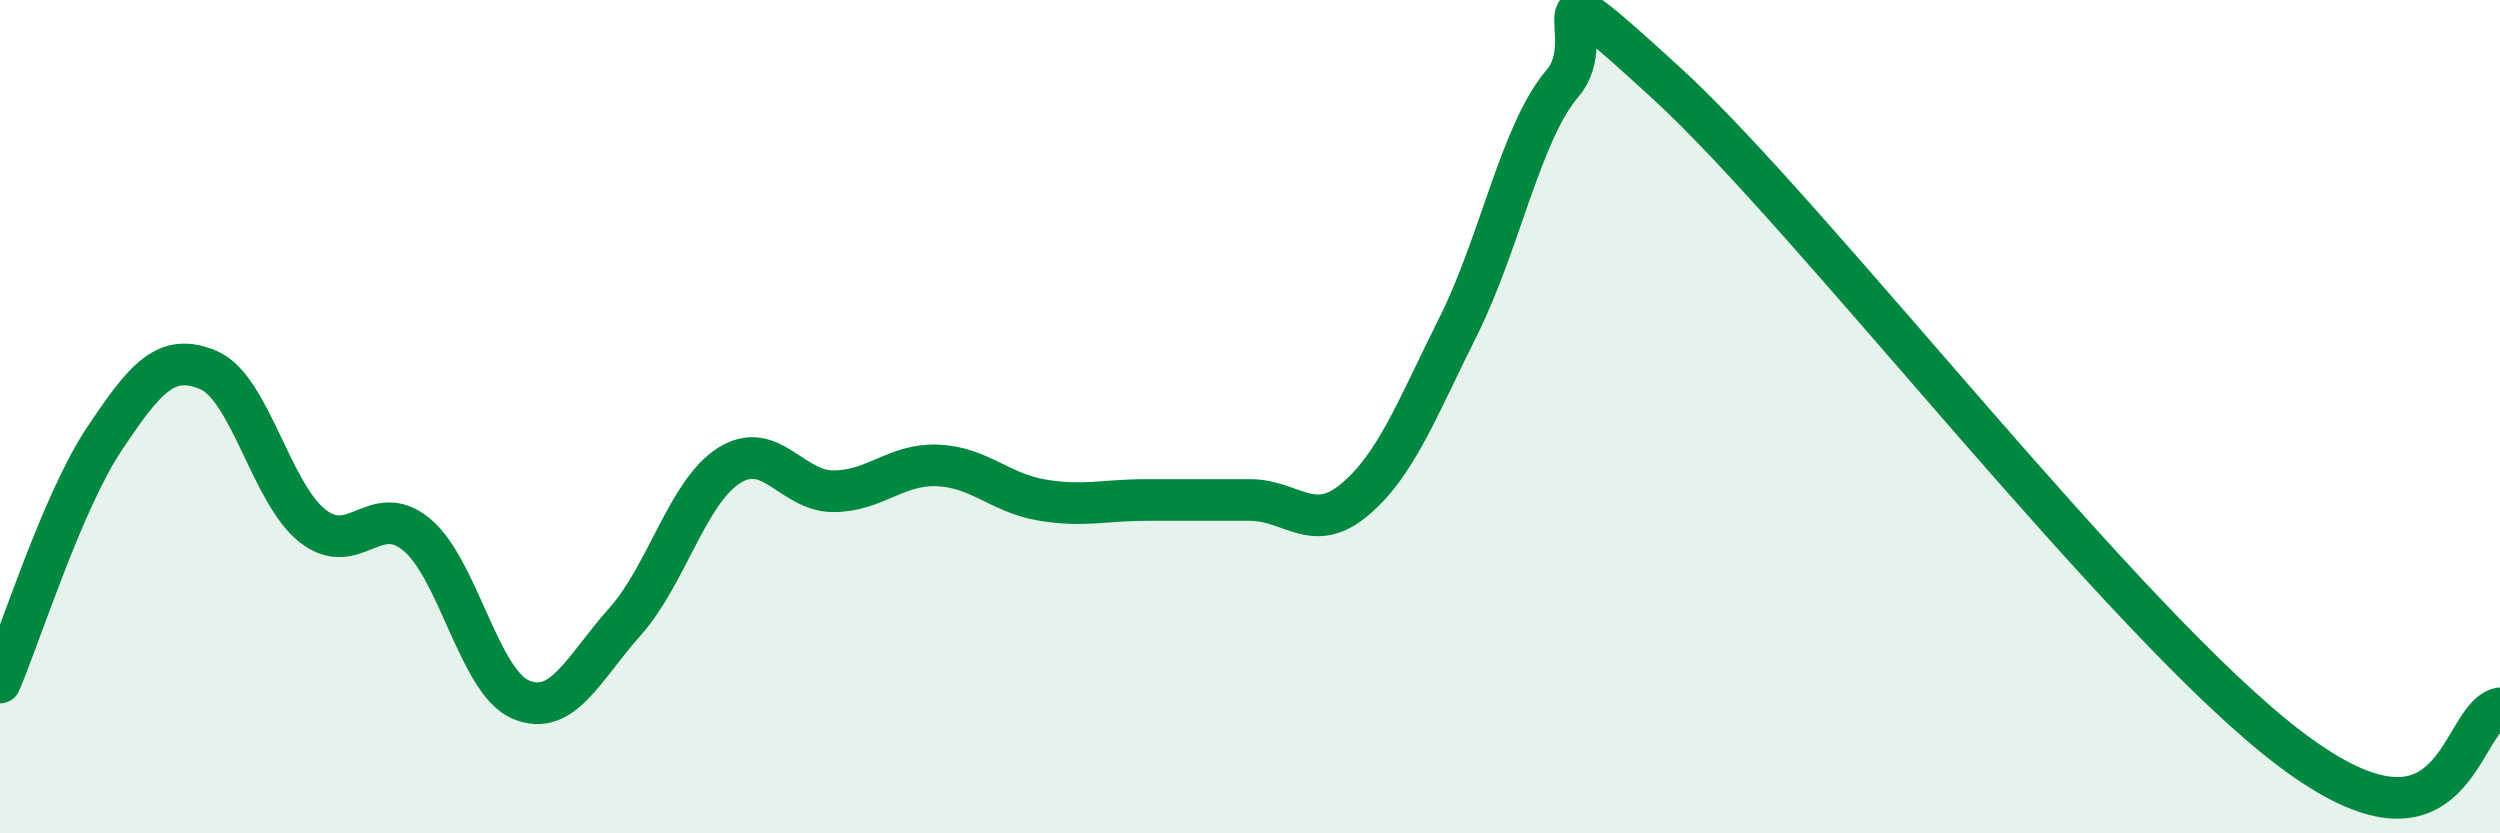
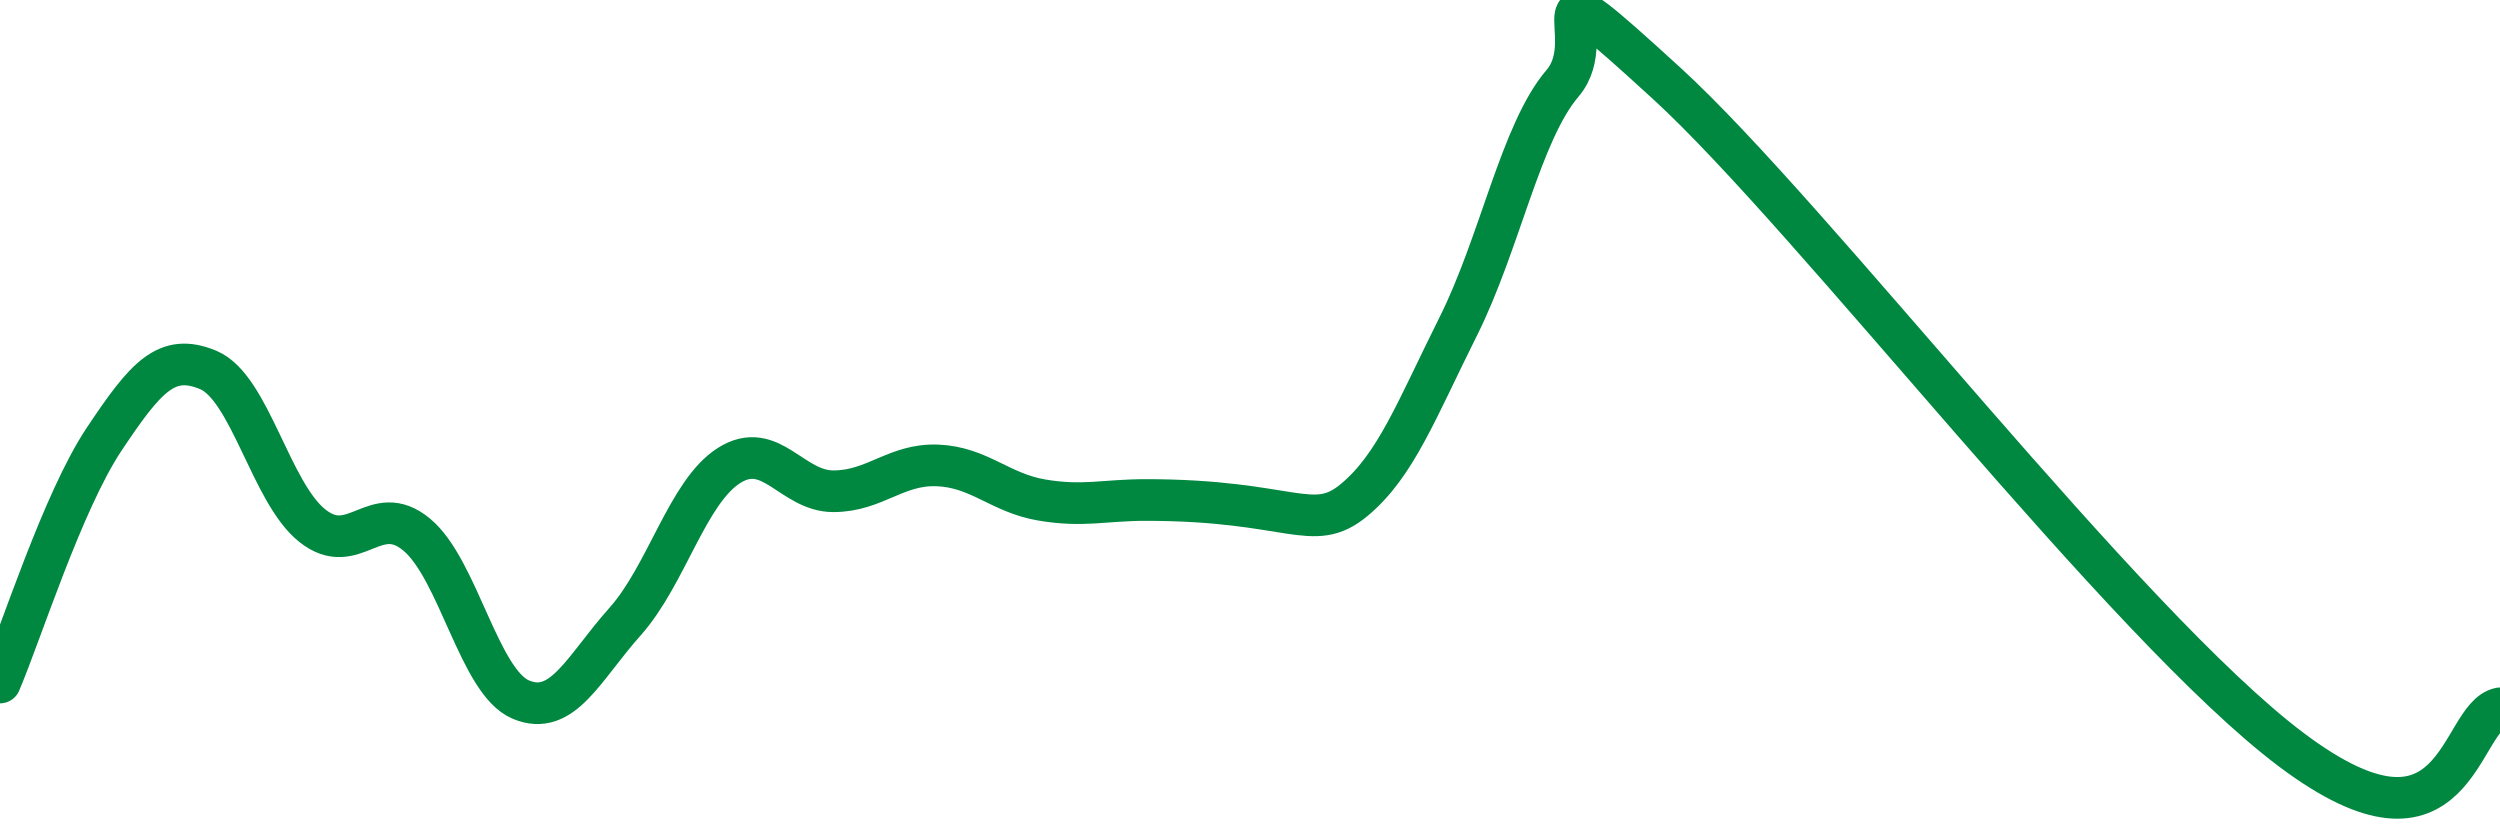
<svg xmlns="http://www.w3.org/2000/svg" width="60" height="20" viewBox="0 0 60 20">
-   <path d="M 0,16.38 C 0.5,15.21 1.5,12.04 2.5,10.54 C 3.5,9.04 4,8.46 5,8.88 C 6,9.3 6.5,11.83 7.5,12.62 C 8.5,13.41 9,12 10,12.83 C 11,13.66 11.5,16.37 12.5,16.79 C 13.5,17.21 14,16.04 15,14.92 C 16,13.8 16.5,11.8 17.5,11.17 C 18.5,10.54 19,11.79 20,11.79 C 21,11.79 21.5,11.13 22.5,11.17 C 23.5,11.21 24,11.83 25,12 C 26,12.17 26.5,12 27.5,12 C 28.5,12 29,12 30,12 C 31,12 31.5,12.83 32.5,12 C 33.5,11.17 34,9.83 35,7.83 C 36,5.83 36.5,3.17 37.5,2 C 38.5,0.83 36.5,-1.2 40,2 C 43.5,5.2 51,15 55,18 C 59,21 59,17.2 60,17L60 20L0 20Z" fill="#008740" opacity="0.1" stroke-linecap="round" stroke-linejoin="round" />
-   <path d="M 0,16.38 C 0.5,15.21 1.5,12.04 2.5,10.54 C 3.5,9.04 4,8.46 5,8.88 C 6,9.3 6.5,11.83 7.5,12.62 C 8.5,13.41 9,12 10,12.83 C 11,13.66 11.5,16.37 12.5,16.79 C 13.5,17.21 14,16.04 15,14.92 C 16,13.8 16.5,11.8 17.5,11.17 C 18.5,10.54 19,11.79 20,11.79 C 21,11.79 21.5,11.13 22.5,11.17 C 23.5,11.21 24,11.83 25,12 C 26,12.17 26.5,12 27.5,12 C 28.5,12 29,12 30,12 C 31,12 31.5,12.83 32.5,12 C 33.5,11.17 34,9.83 35,7.83 C 36,5.83 36.5,3.17 37.5,2 C 38.5,0.83 36.5,-1.2 40,2 C 43.5,5.2 51,15 55,18 C 59,21 59,17.2 60,17" stroke="#008740" stroke-width="1" fill="none" stroke-linecap="round" stroke-linejoin="round" />
+   <path d="M 0,16.38 C 0.5,15.21 1.5,12.04 2.5,10.54 C 3.5,9.04 4,8.46 5,8.88 C 6,9.3 6.5,11.83 7.5,12.62 C 8.5,13.41 9,12 10,12.83 C 11,13.66 11.5,16.37 12.5,16.79 C 13.5,17.21 14,16.04 15,14.92 C 16,13.8 16.5,11.8 17.5,11.17 C 18.5,10.54 19,11.79 20,11.79 C 21,11.79 21.5,11.13 22.5,11.17 C 23.5,11.21 24,11.83 25,12 C 26,12.17 26.5,12 27.5,12 C 31,12 31.5,12.83 32.5,12 C 33.5,11.17 34,9.83 35,7.83 C 36,5.83 36.5,3.17 37.5,2 C 38.5,0.83 36.5,-1.2 40,2 C 43.5,5.2 51,15 55,18 C 59,21 59,17.2 60,17" stroke="#008740" stroke-width="1" fill="none" stroke-linecap="round" stroke-linejoin="round" />
</svg>